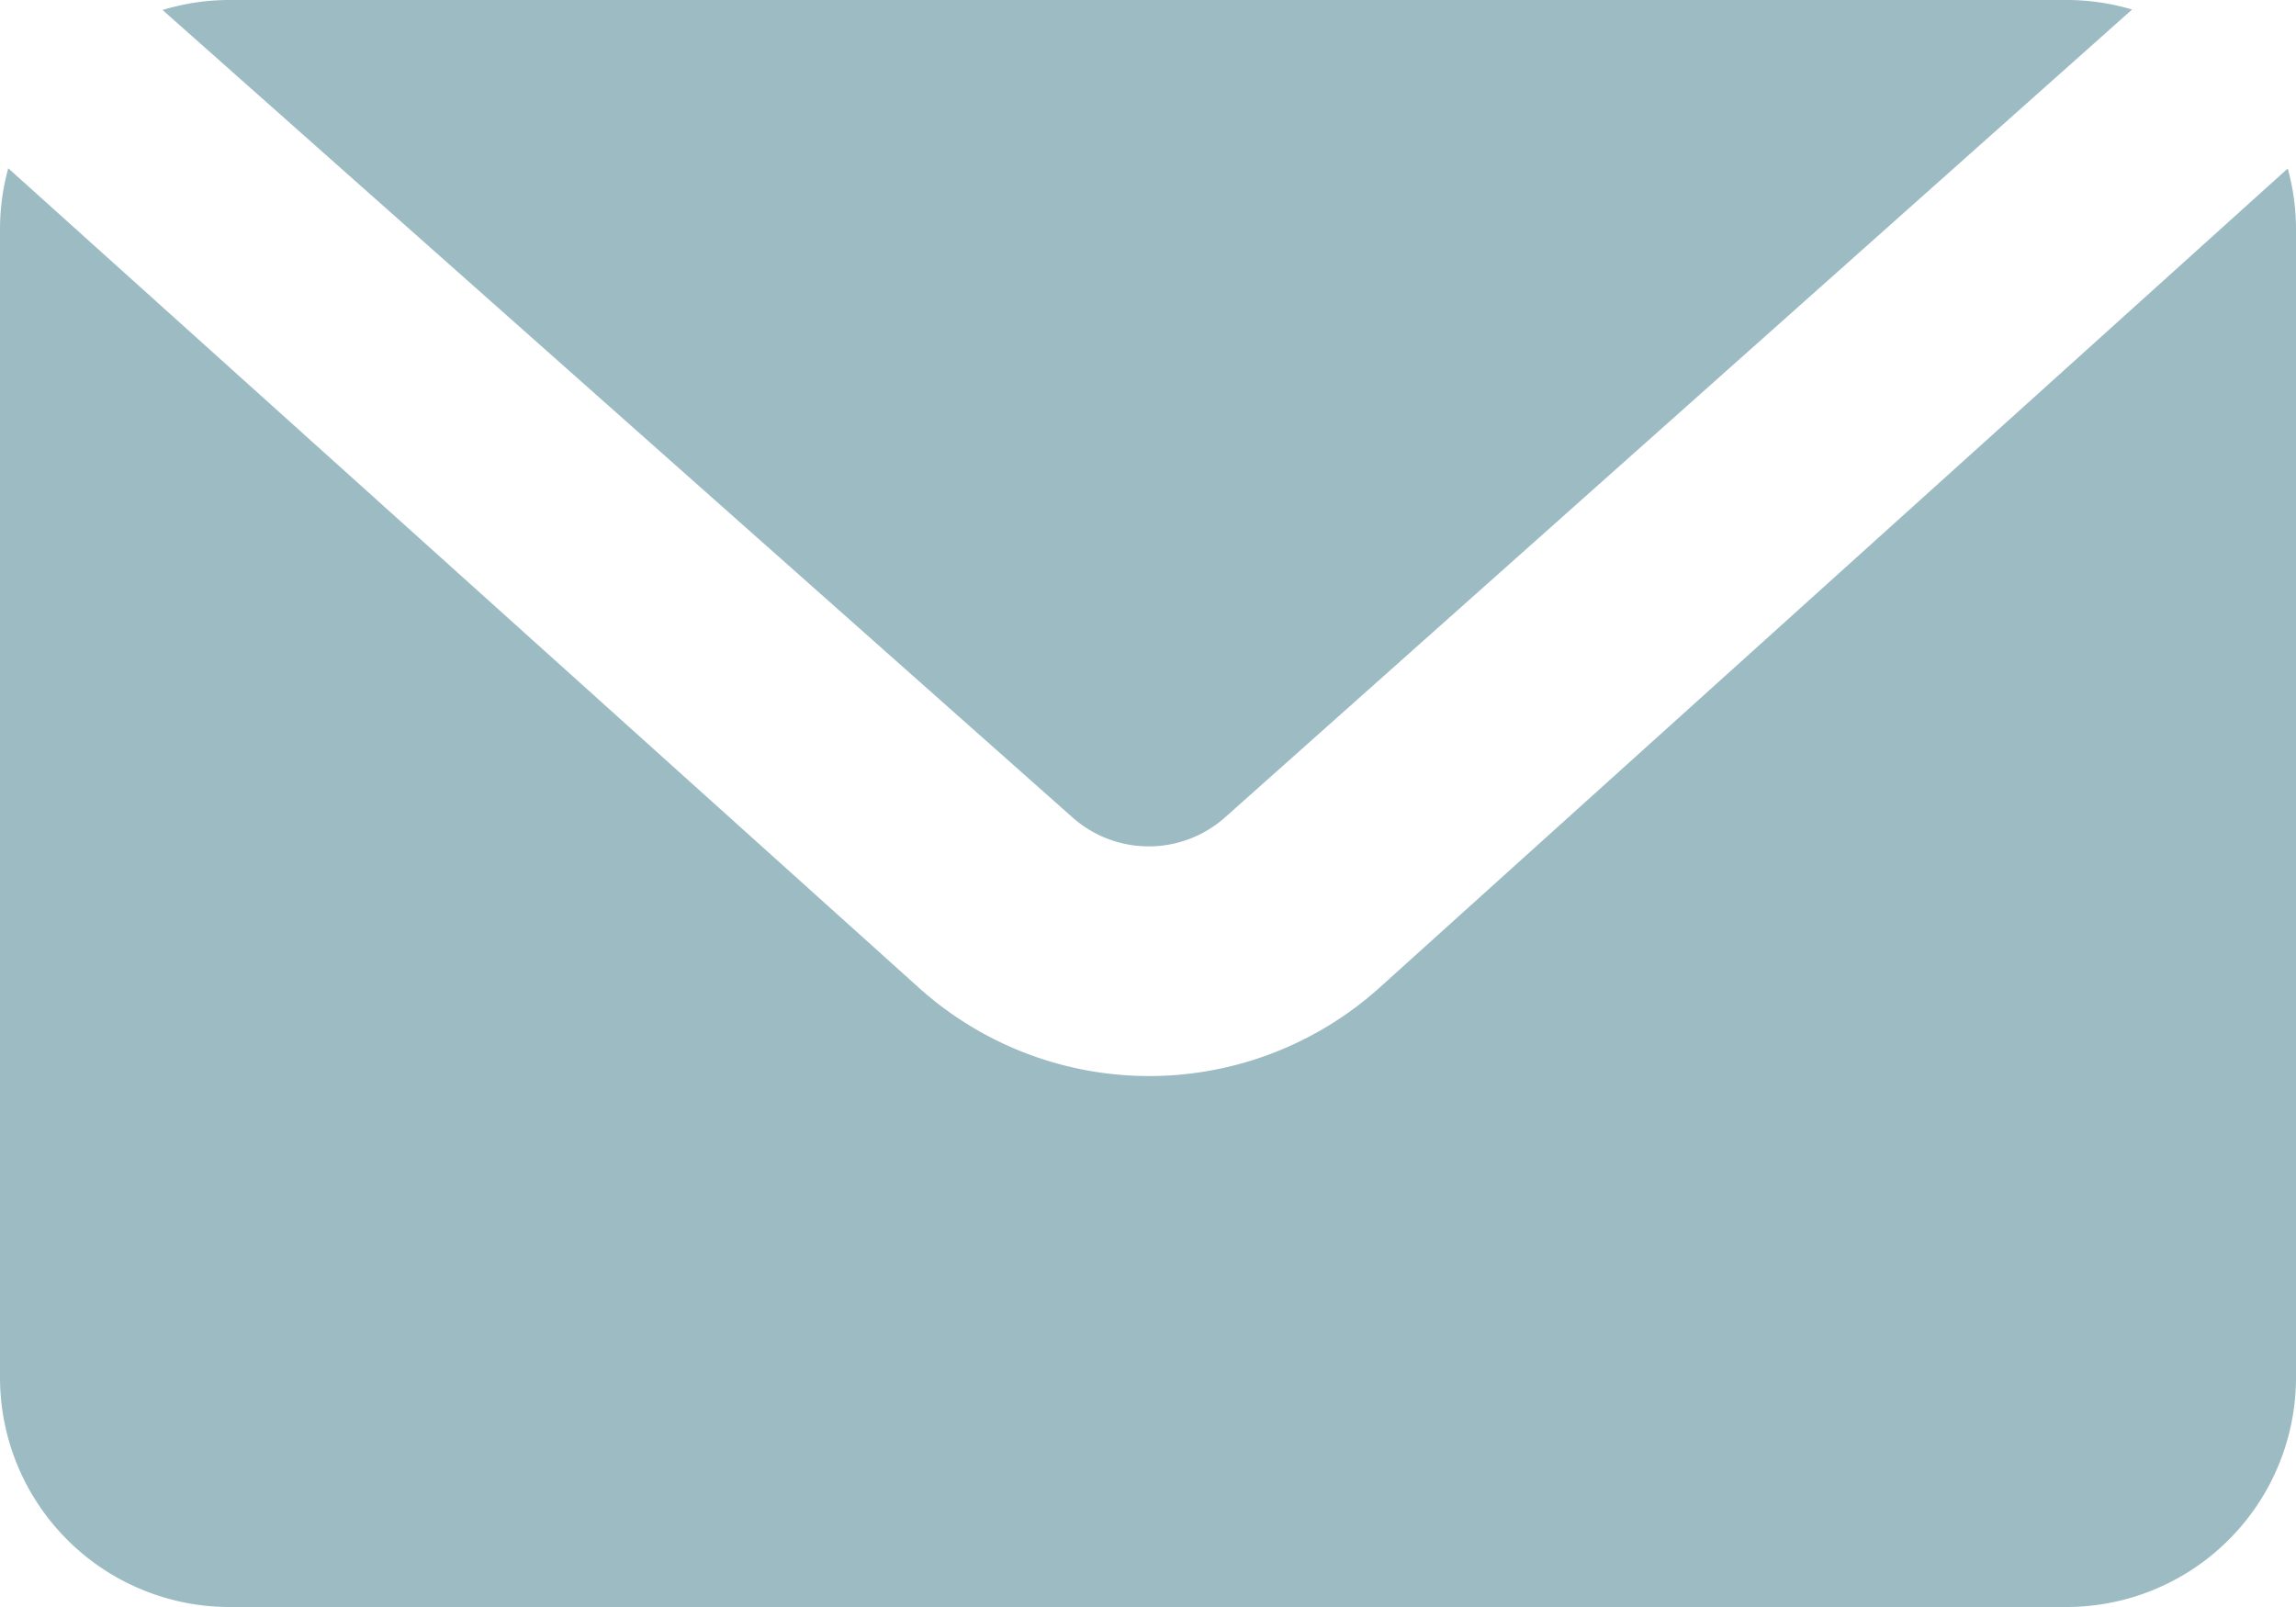
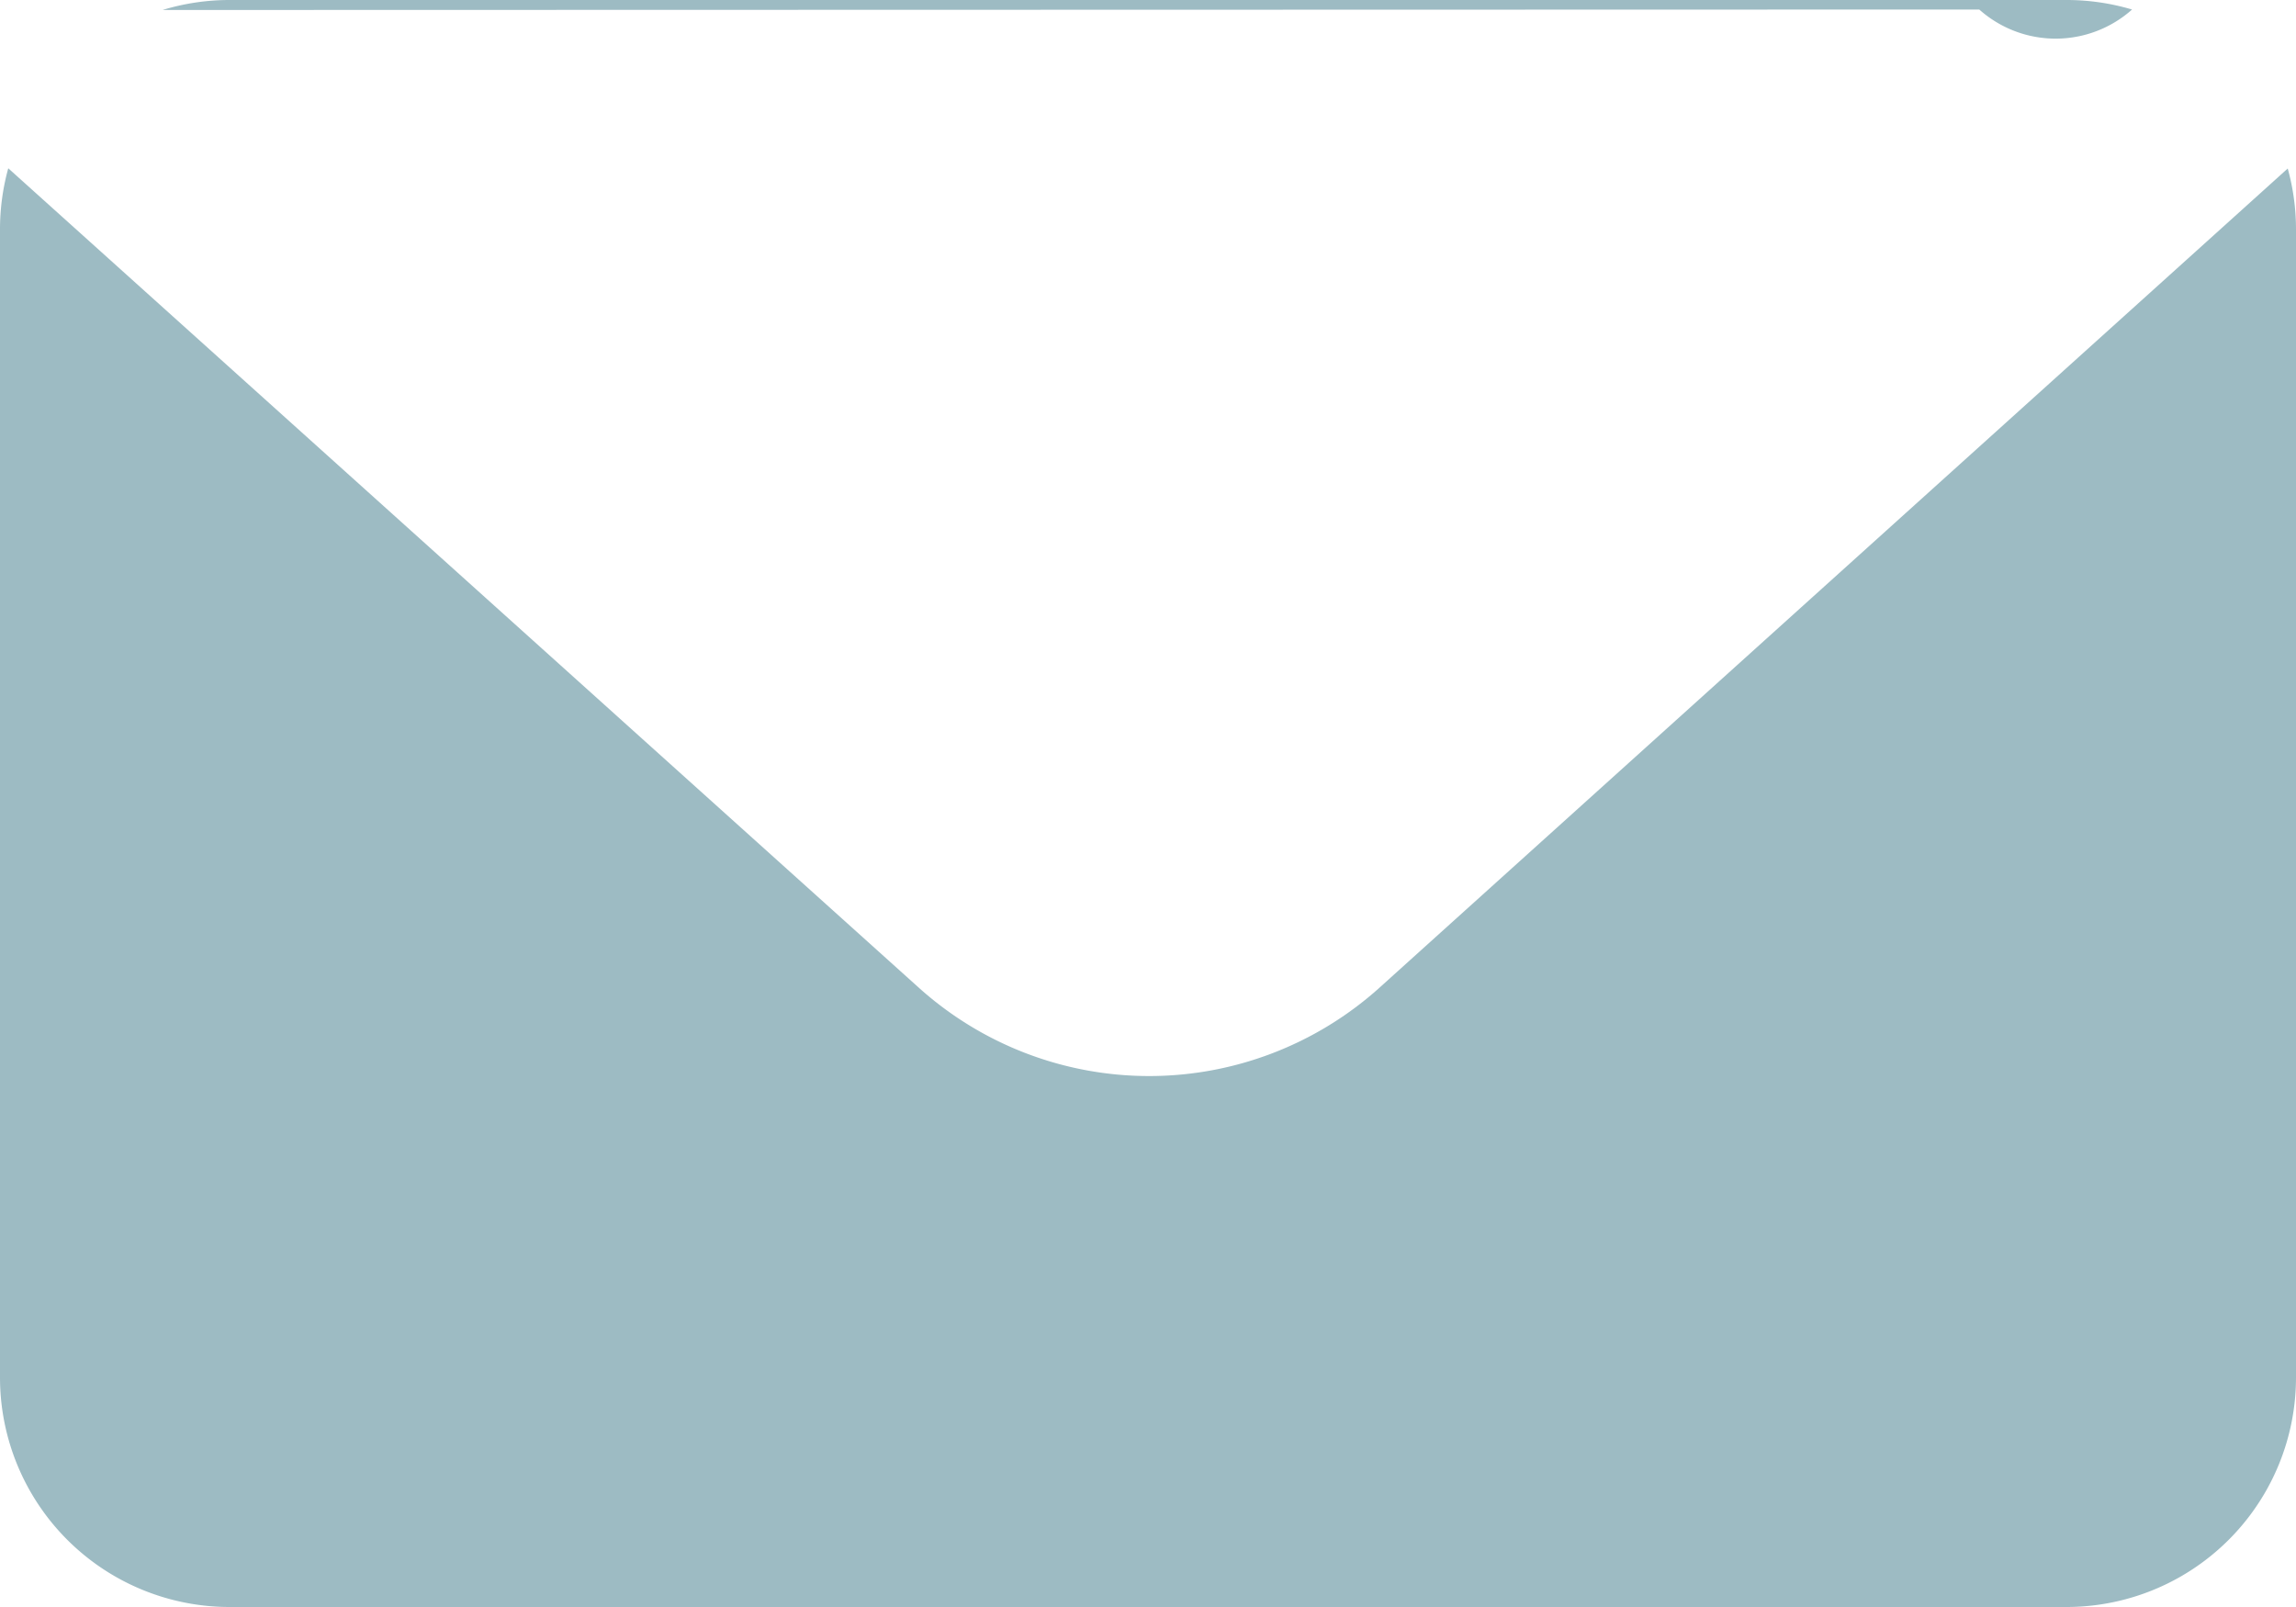
<svg xmlns="http://www.w3.org/2000/svg" width="20" height="14" viewBox="0 0 20 14">
  <defs>
    <style>.a{fill:#0c5769;opacity:0.4;}</style>
  </defs>
-   <path class="a" d="M18.572.083l-7.9,7.037a1,1,0,0,1-1.331,0L1.416.087A2,2,0,0,1,2,0H18a2,2,0,0,1,.572.083Zm1.356,1.385A1.992,1.992,0,0,1,20,2V12a2,2,0,0,1-2,2H2a2,2,0,0,1-2-2V2a2,2,0,0,1,.072-.534L8.014,8.614a3,3,0,0,0,3.992,0l7.922-7.146Z" />
+   <path class="a" d="M18.572.083a1,1,0,0,1-1.331,0L1.416.087A2,2,0,0,1,2,0H18a2,2,0,0,1,.572.083Zm1.356,1.385A1.992,1.992,0,0,1,20,2V12a2,2,0,0,1-2,2H2a2,2,0,0,1-2-2V2a2,2,0,0,1,.072-.534L8.014,8.614a3,3,0,0,0,3.992,0l7.922-7.146Z" />
</svg>